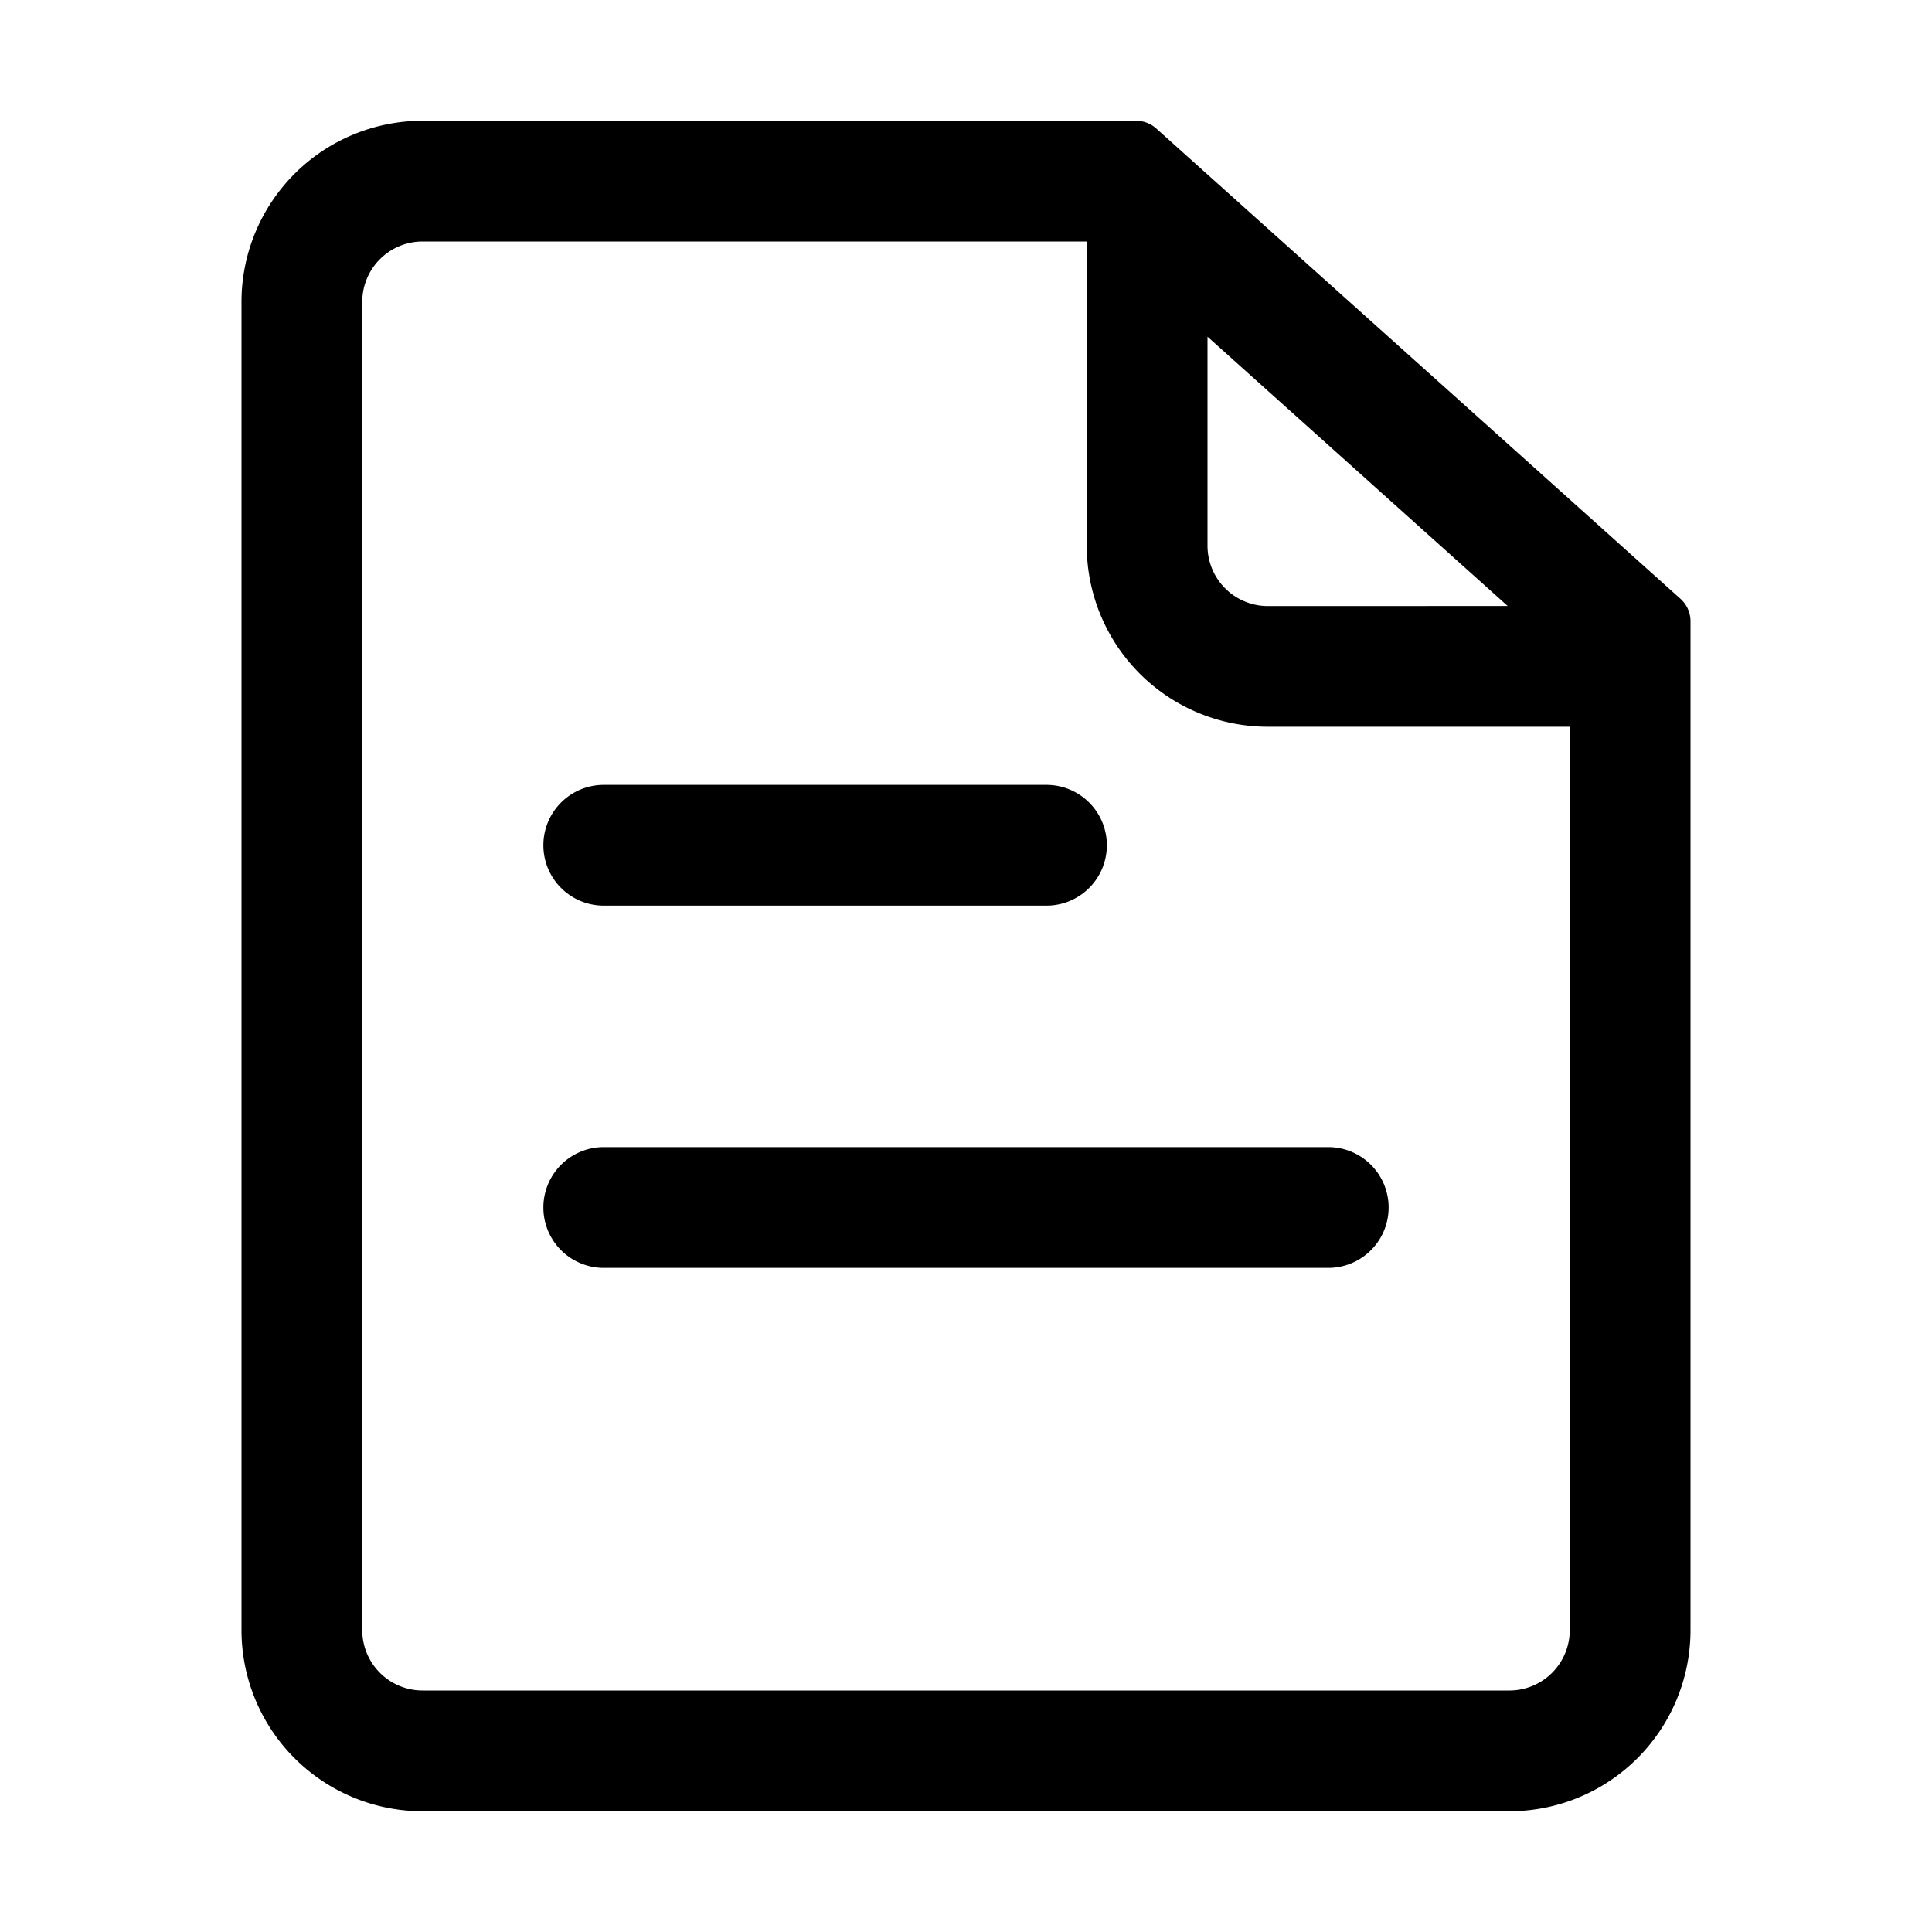
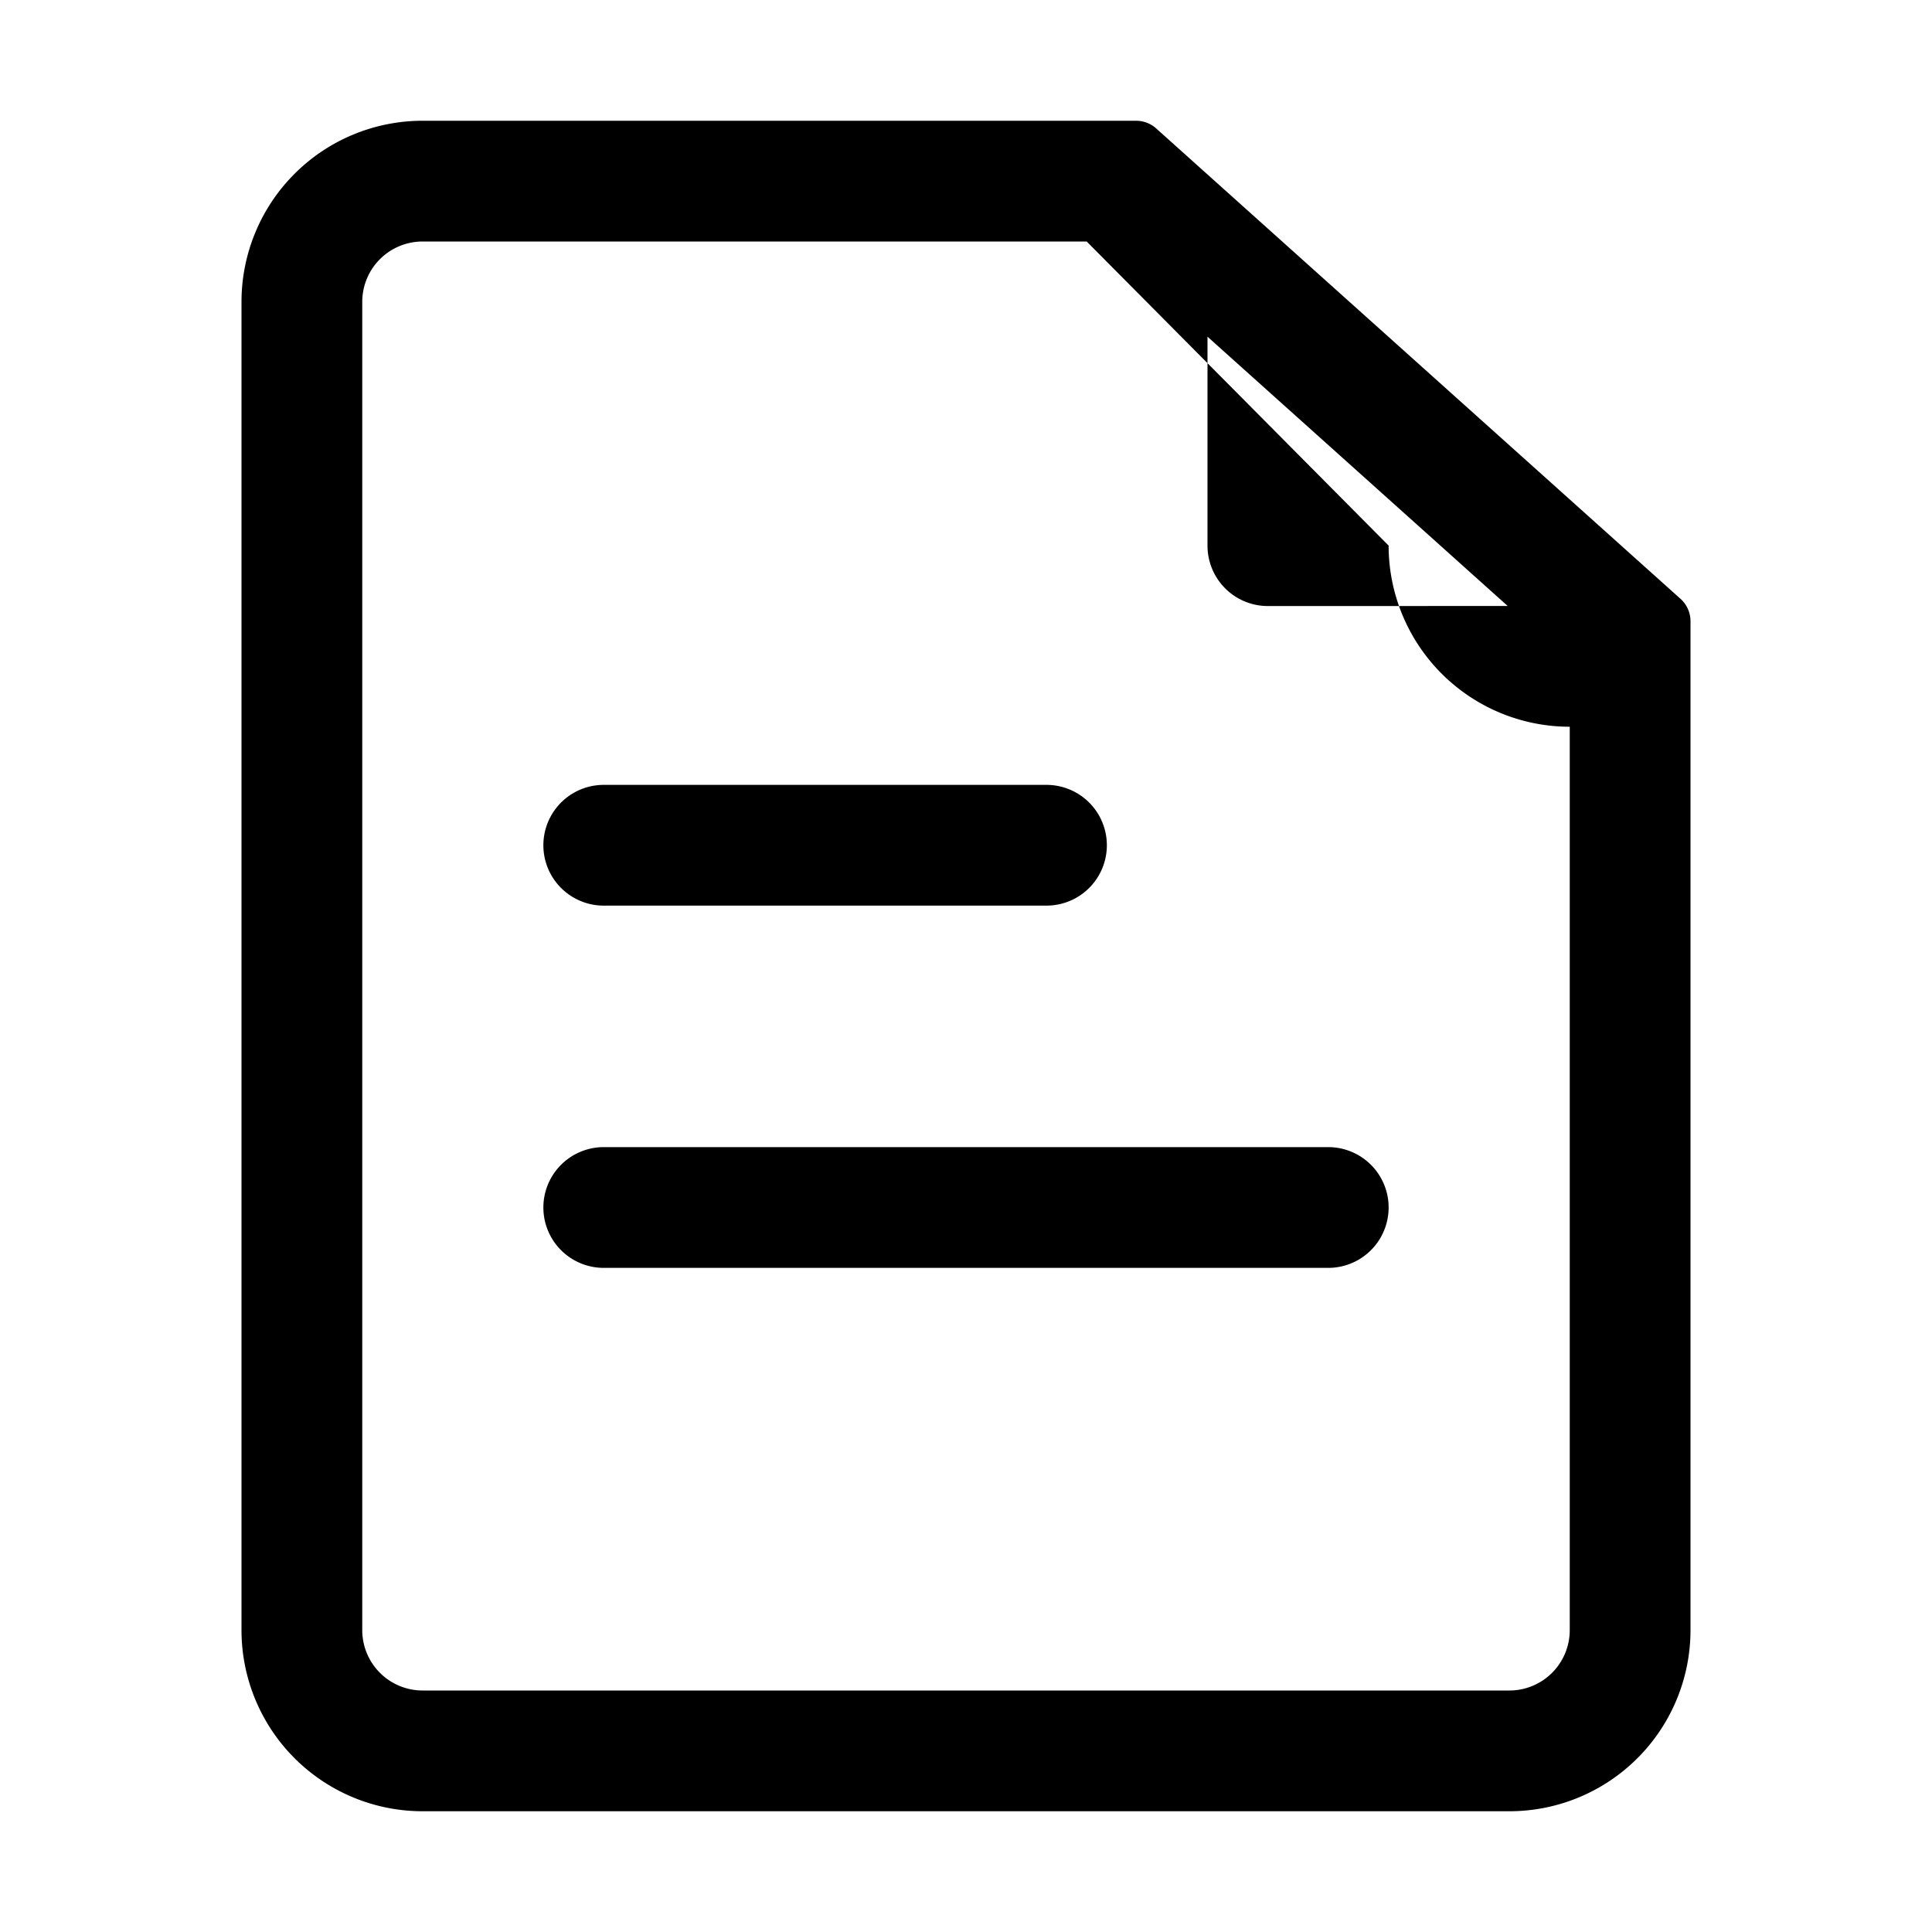
<svg xmlns="http://www.w3.org/2000/svg" t="1702726637471" class="icon" viewBox="0 0 1024 1024" version="1.1" p-id="1154" width="16" height="16">
-   <path d="M602.144 64a16 16 0 0 1 10.688 4.096l277.856 249.28a16 16 0 0 1 5.312 11.904V864a96 96 0 0 1-96 96H224a96 96 0 0 1-96-96V160a96 96 0 0 1 96-96h378.144zM576 128H224a32 32 0 0 0-32 32v704a32 32 0 0 0 32 32h576a32 32 0 0 0 32-32V385.184h-160a96 96 0 0 1-96-96L575.968 128zM704 608a32 32 0 0 1 0 64H320a32 32 0 0 1 0-64z m-149.344-192a32 32 0 1 1 0 64H320a32 32 0 0 1 0-64zM640 178.432L640 289.216a32 32 0 0 0 32 32l127.104-0.032-159.136-142.752z" p-id="1155" />
+   <path d="M602.144 64a16 16 0 0 1 10.688 4.096l277.856 249.28a16 16 0 0 1 5.312 11.904V864a96 96 0 0 1-96 96H224a96 96 0 0 1-96-96V160a96 96 0 0 1 96-96h378.144zM576 128H224a32 32 0 0 0-32 32v704a32 32 0 0 0 32 32h576a32 32 0 0 0 32-32V385.184a96 96 0 0 1-96-96L575.968 128zM704 608a32 32 0 0 1 0 64H320a32 32 0 0 1 0-64z m-149.344-192a32 32 0 1 1 0 64H320a32 32 0 0 1 0-64zM640 178.432L640 289.216a32 32 0 0 0 32 32l127.104-0.032-159.136-142.752z" p-id="1155" />
</svg>